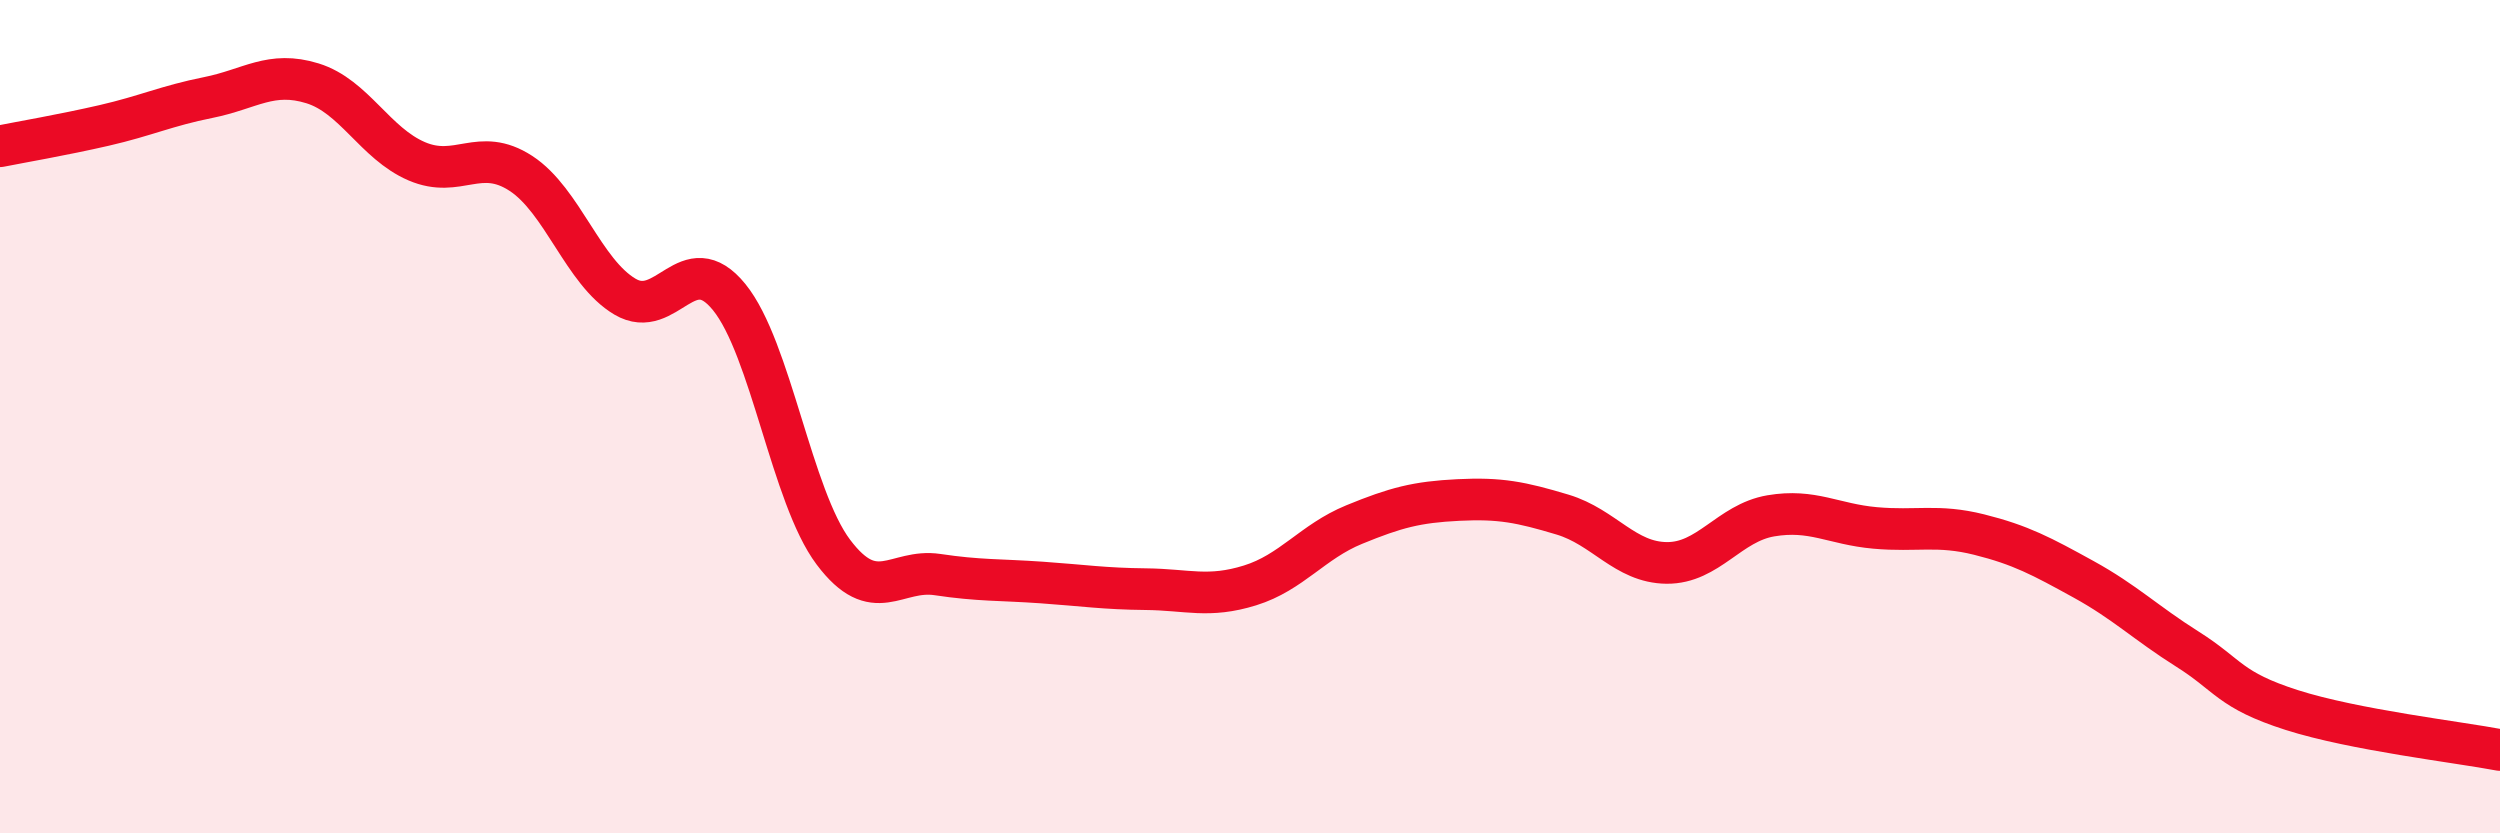
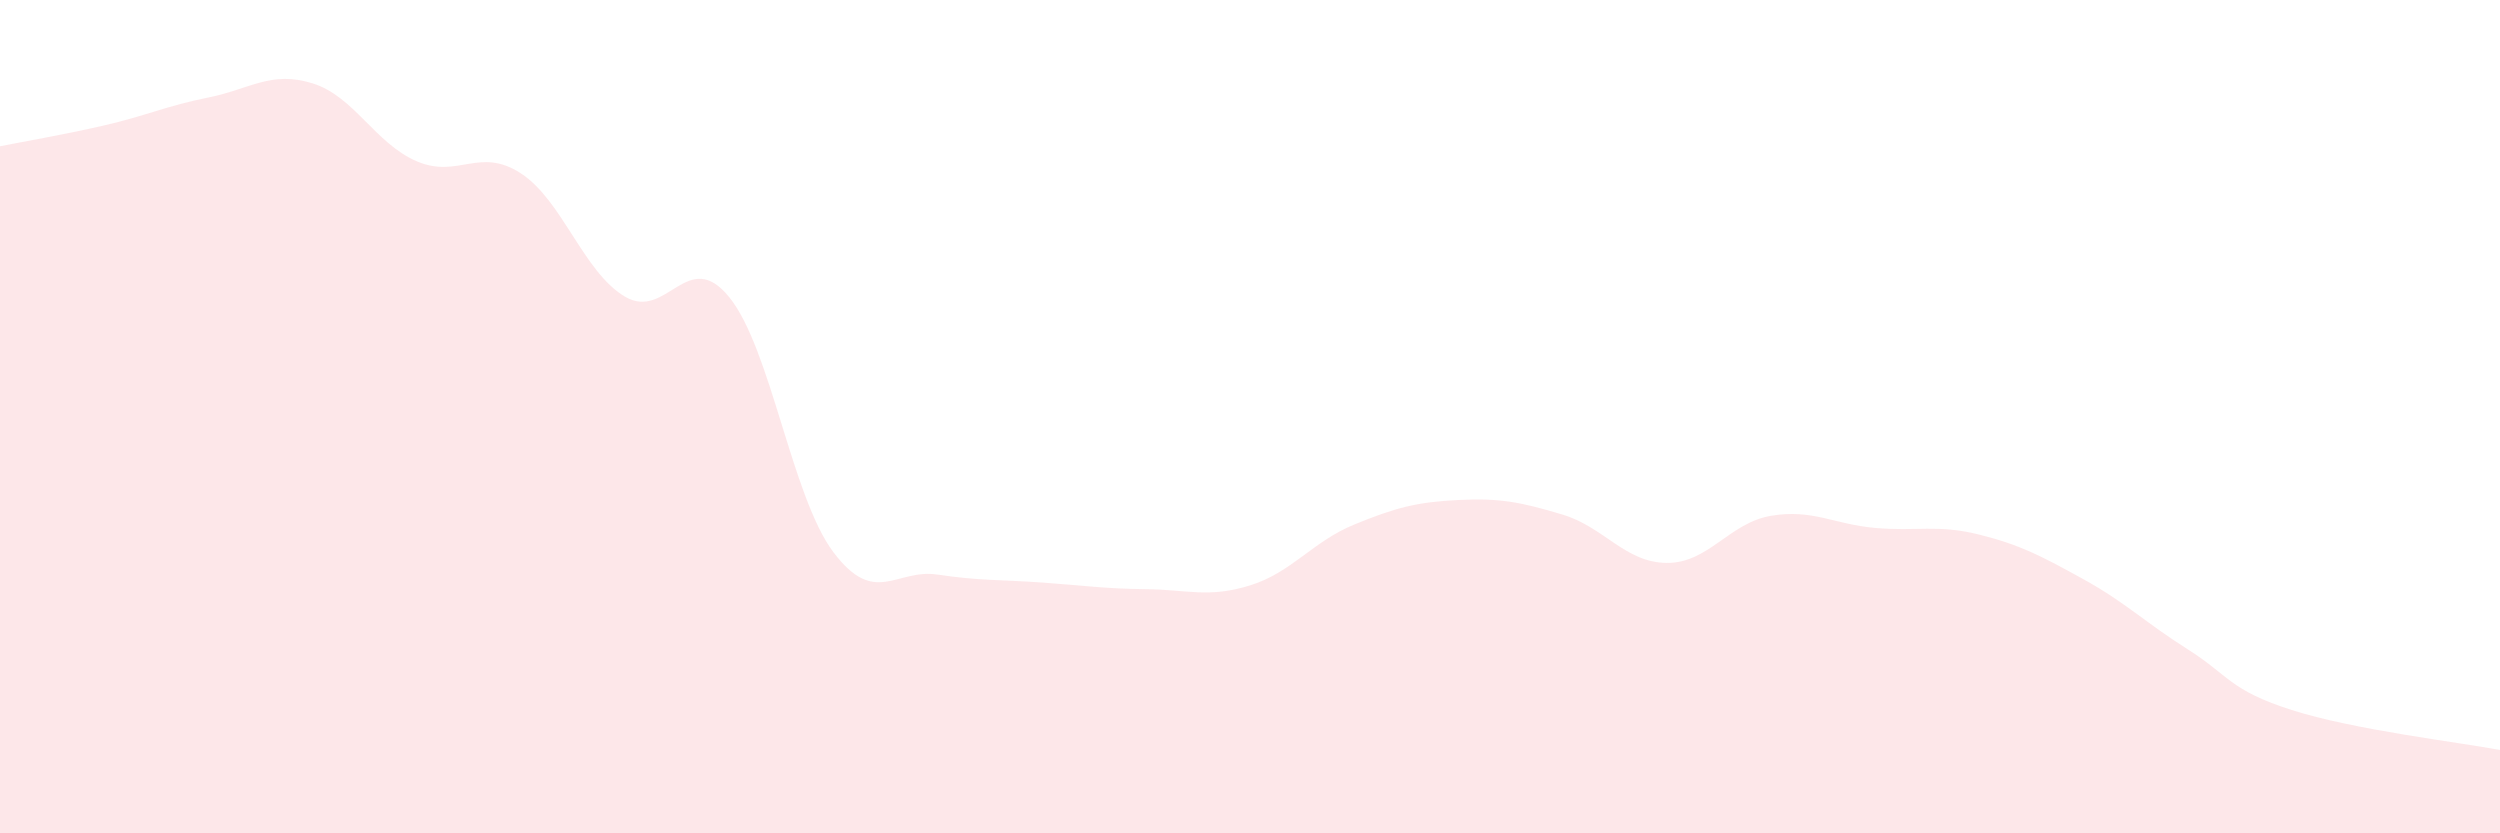
<svg xmlns="http://www.w3.org/2000/svg" width="60" height="20" viewBox="0 0 60 20">
  <path d="M 0,3.51 C 0.5,3.41 1.5,3.24 2.5,3.01 C 3.5,2.78 4,2.54 5,2.34 C 6,2.14 6.5,1.69 7.5,2 C 8.5,2.31 9,3.44 10,3.87 C 11,4.3 11.5,3.51 12.5,4.16 C 13.5,4.81 14,6.53 15,7.12 C 16,7.71 16.5,5.9 17.5,7.13 C 18.5,8.36 19,11.92 20,13.25 C 21,14.58 21.5,13.64 22.5,13.79 C 23.5,13.94 24,13.91 25,13.98 C 26,14.05 26.5,14.13 27.5,14.14 C 28.5,14.15 29,14.36 30,14.05 C 31,13.74 31.5,13 32.5,12.59 C 33.5,12.18 34,12.05 35,12 C 36,11.95 36.5,12.05 37.5,12.35 C 38.5,12.65 39,13.5 40,13.51 C 41,13.52 41.5,12.55 42.5,12.38 C 43.5,12.21 44,12.58 45,12.67 C 46,12.76 46.5,12.58 47.5,12.83 C 48.5,13.08 49,13.35 50,13.9 C 51,14.45 51.5,14.95 52.5,15.58 C 53.5,16.21 53.5,16.56 55,17.04 C 56.5,17.52 59,17.81 60,18L60 20L0 20Z" fill="#EB0A25" opacity="0.1" stroke-linecap="round" stroke-linejoin="round" />
-   <path d="M 0,3.51 C 0.5,3.41 1.5,3.24 2.5,3.01 C 3.5,2.78 4,2.54 5,2.34 C 6,2.14 6.5,1.69 7.5,2 C 8.5,2.31 9,3.44 10,3.87 C 11,4.3 11.5,3.51 12.5,4.16 C 13.5,4.81 14,6.53 15,7.12 C 16,7.71 16.5,5.9 17.5,7.13 C 18.5,8.36 19,11.92 20,13.25 C 21,14.58 21.5,13.64 22.5,13.79 C 23.5,13.94 24,13.91 25,13.98 C 26,14.05 26.5,14.13 27.5,14.14 C 28.5,14.15 29,14.36 30,14.05 C 31,13.74 31.5,13 32.5,12.59 C 33.5,12.18 34,12.05 35,12 C 36,11.95 36.5,12.05 37.5,12.35 C 38.5,12.65 39,13.5 40,13.51 C 41,13.52 41.5,12.55 42.5,12.38 C 43.5,12.21 44,12.58 45,12.67 C 46,12.76 46.5,12.58 47.5,12.83 C 48.5,13.08 49,13.35 50,13.9 C 51,14.45 51.5,14.95 52.5,15.58 C 53.5,16.21 53.5,16.56 55,17.04 C 56.5,17.52 59,17.81 60,18" stroke="#EB0A25" stroke-width="1" fill="none" stroke-linecap="round" stroke-linejoin="round" />
</svg>